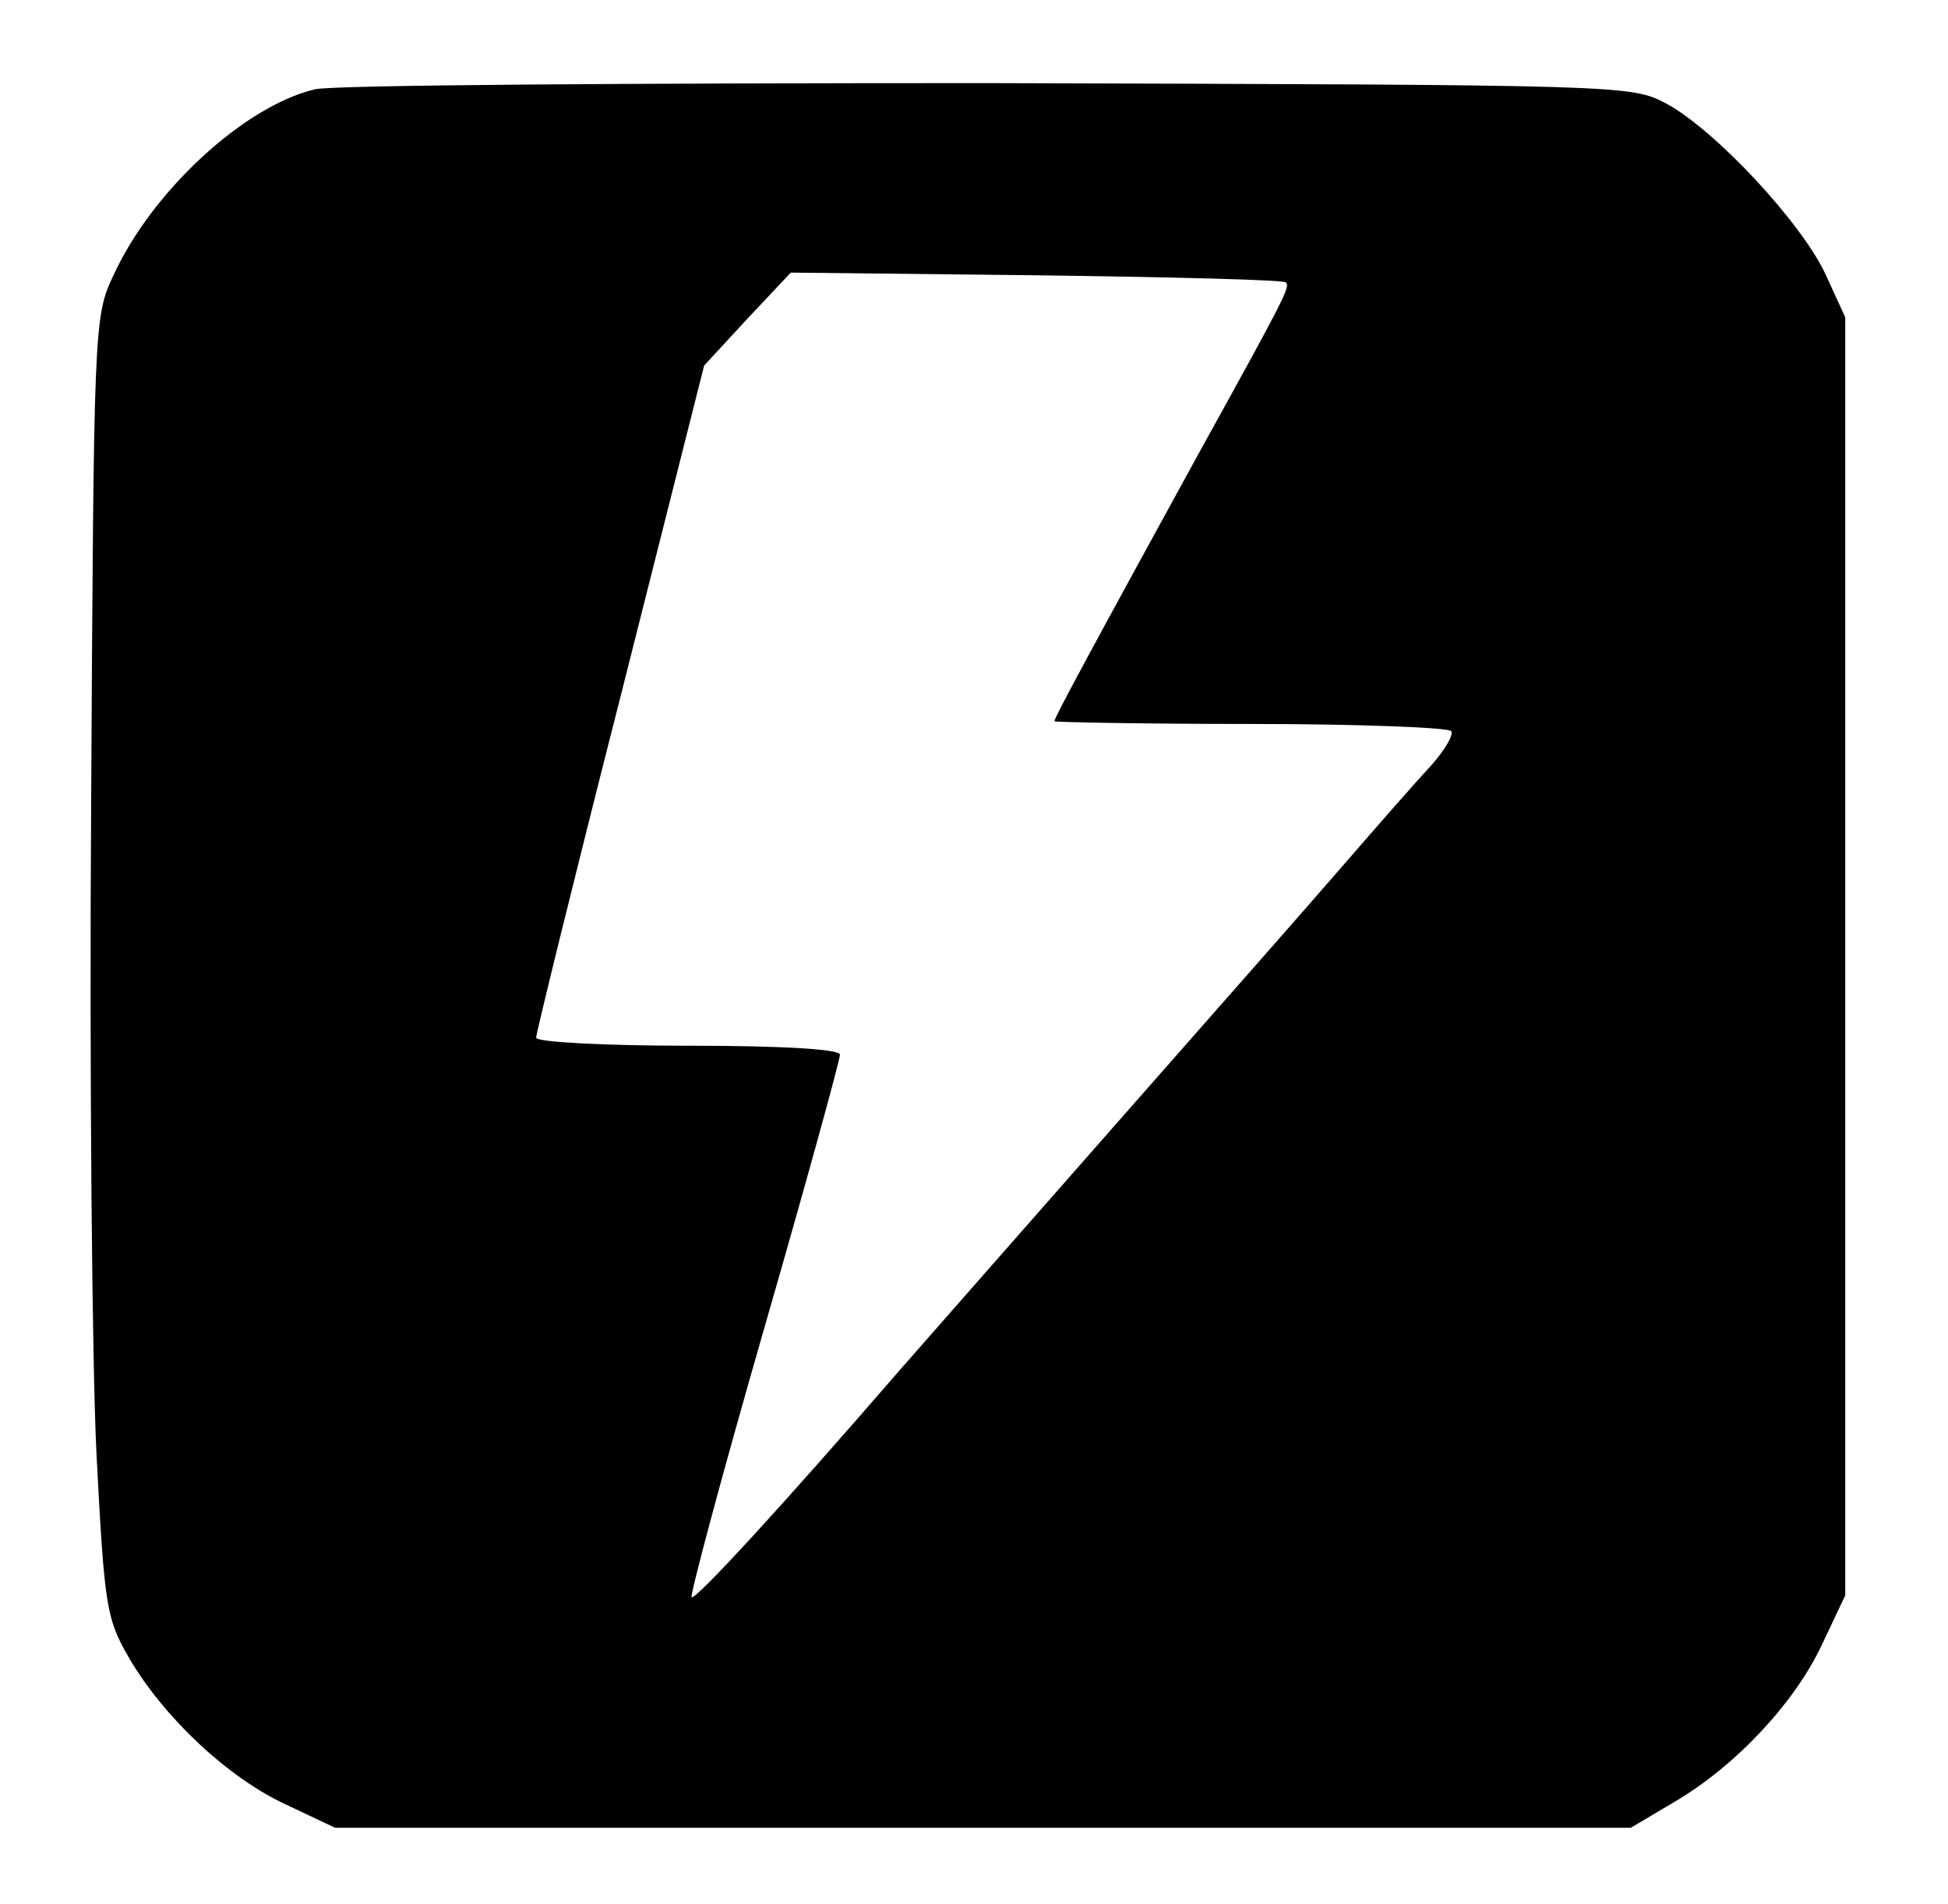
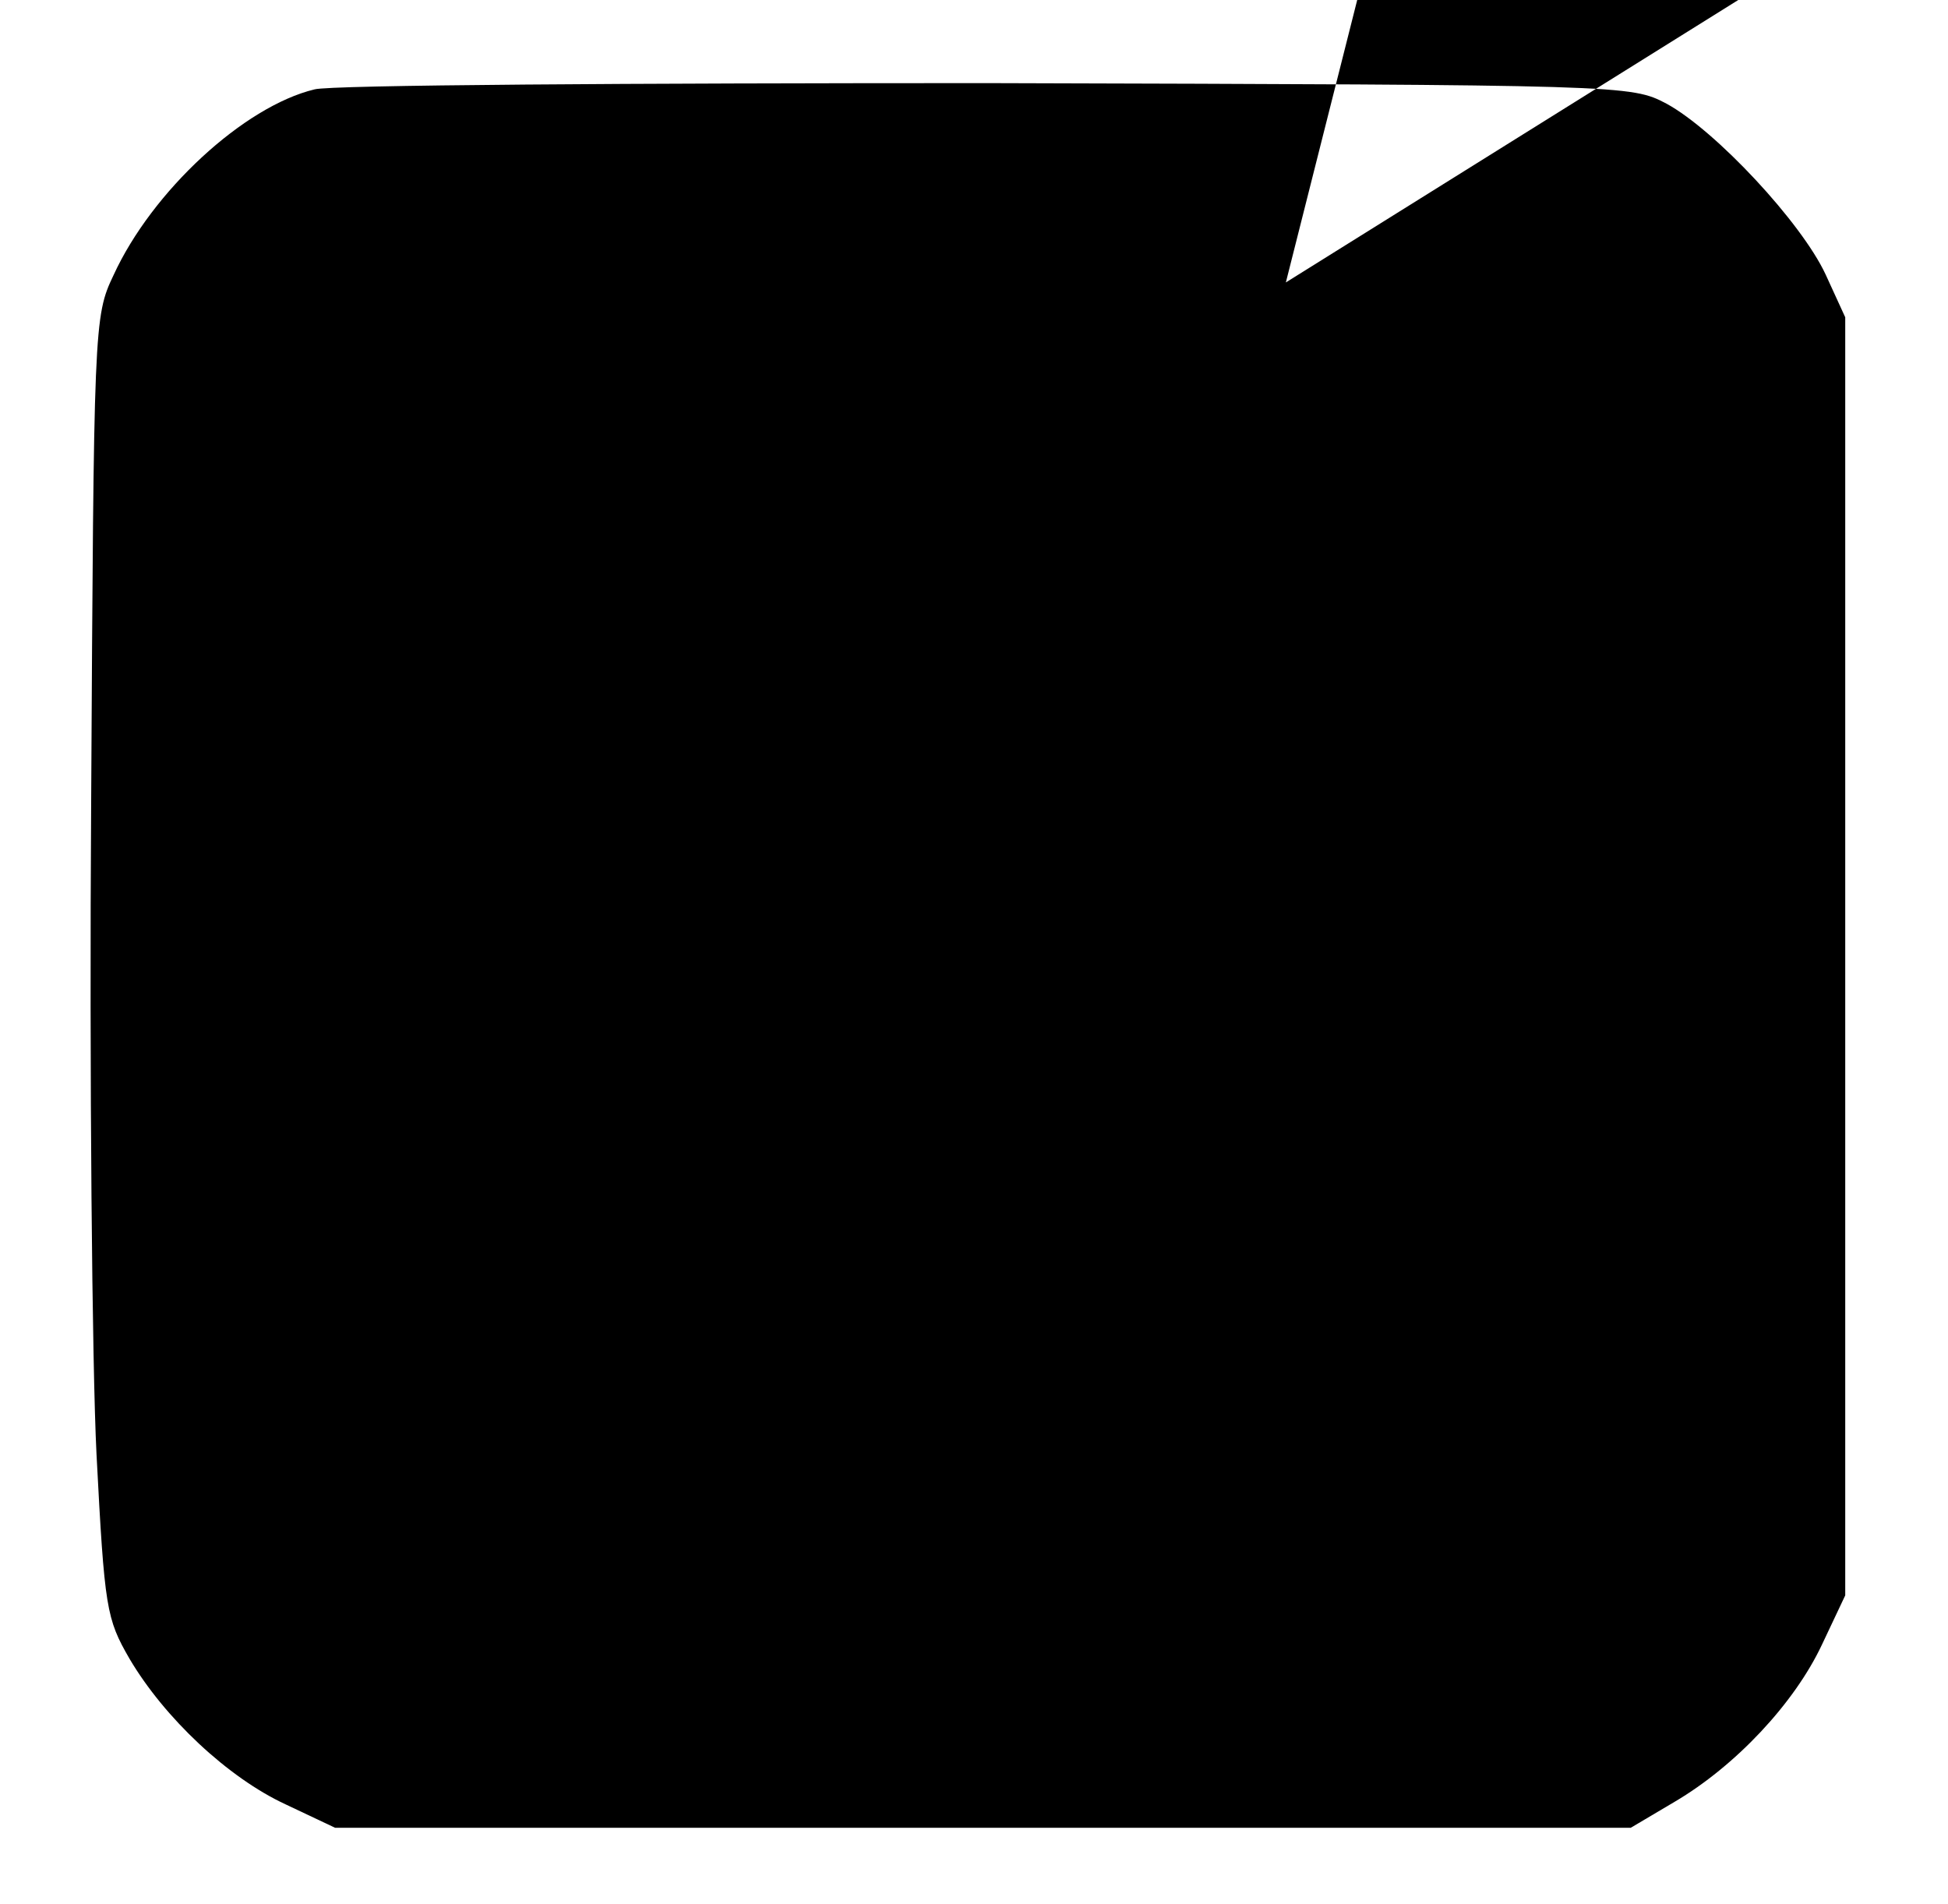
<svg xmlns="http://www.w3.org/2000/svg" version="1.0" width="218pt" height="213pt" viewBox="0 0 218 213" preserveAspectRatio="xMidYMid meet">
  <g transform="translate(0,213) scale(0.1,-0.1)" fill="#000000" stroke="none">
-     <path d="M352 2030 c-79 -19 -182 -114 -225 -208 -22 -46 -22 -56 -25 -592 -2 -300 1 -627 6 -727 9 -173 11 -184 37 -229 39 -66 110 -133 175 -163 l55 -26 725 0 725 0 49 29 c68 40 134 110 165 176 l26 55 0 715 0 715 -22 48 c-27 58 -123 161 -178 191 -40 21 -44 21 -760 23 -396 0 -735 -2 -753 -7z m1087 -216 c5 -5 0 -15 -99 -194 -125 -228 -160 -293 -160 -297 0 -1 99 -3 219 -3 121 0 222 -4 225 -8 3 -4 -7 -21 -22 -38 -15 -16 -58 -65 -97 -110 -38 -44 -149 -170 -245 -279 -96 -109 -210 -239 -254 -289 -128 -148 -228 -257 -232 -253 -2 2 34 137 81 300 47 163 85 301 85 307 0 6 -62 10 -170 10 -93 0 -170 4 -170 9 0 5 42 176 94 380 l94 372 48 52 49 52 275 -3 c151 -2 276 -5 279 -8z" />
+     <path d="M352 2030 c-79 -19 -182 -114 -225 -208 -22 -46 -22 -56 -25 -592 -2 -300 1 -627 6 -727 9 -173 11 -184 37 -229 39 -66 110 -133 175 -163 l55 -26 725 0 725 0 49 29 c68 40 134 110 165 176 l26 55 0 715 0 715 -22 48 c-27 58 -123 161 -178 191 -40 21 -44 21 -760 23 -396 0 -735 -2 -753 -7z m1087 -216 l94 372 48 52 49 52 275 -3 c151 -2 276 -5 279 -8z" />
  </g>
</svg>